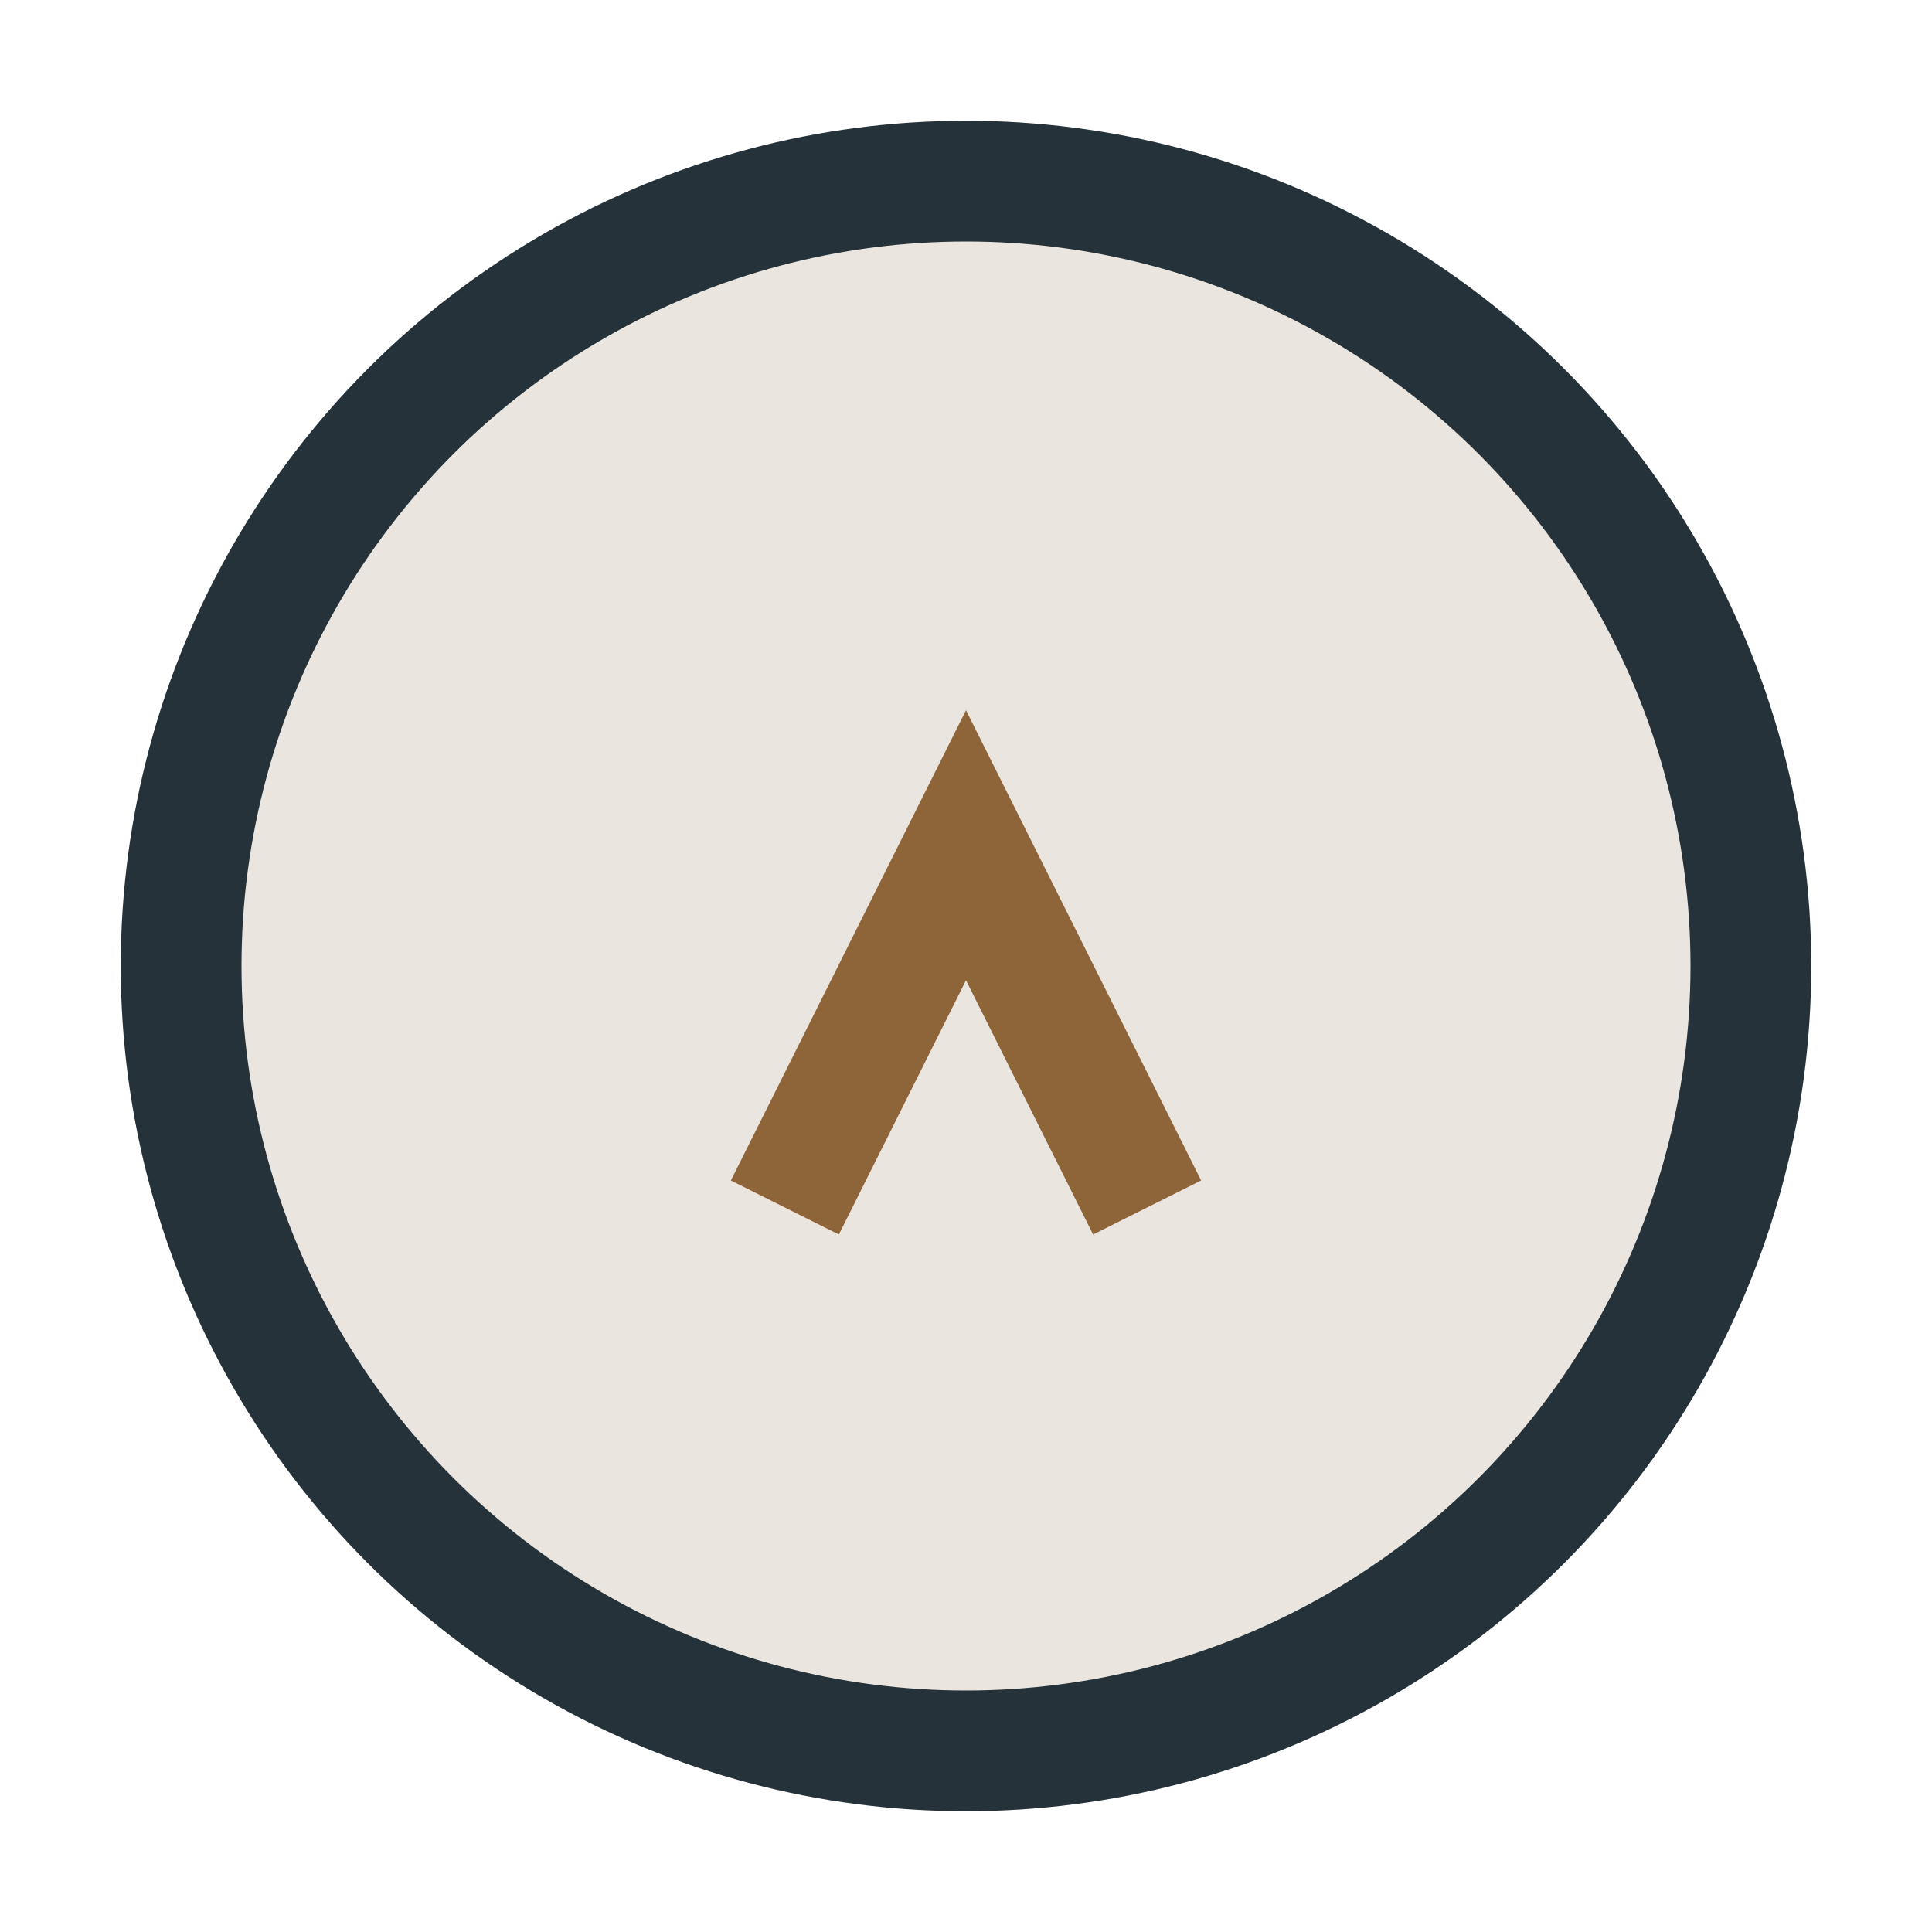
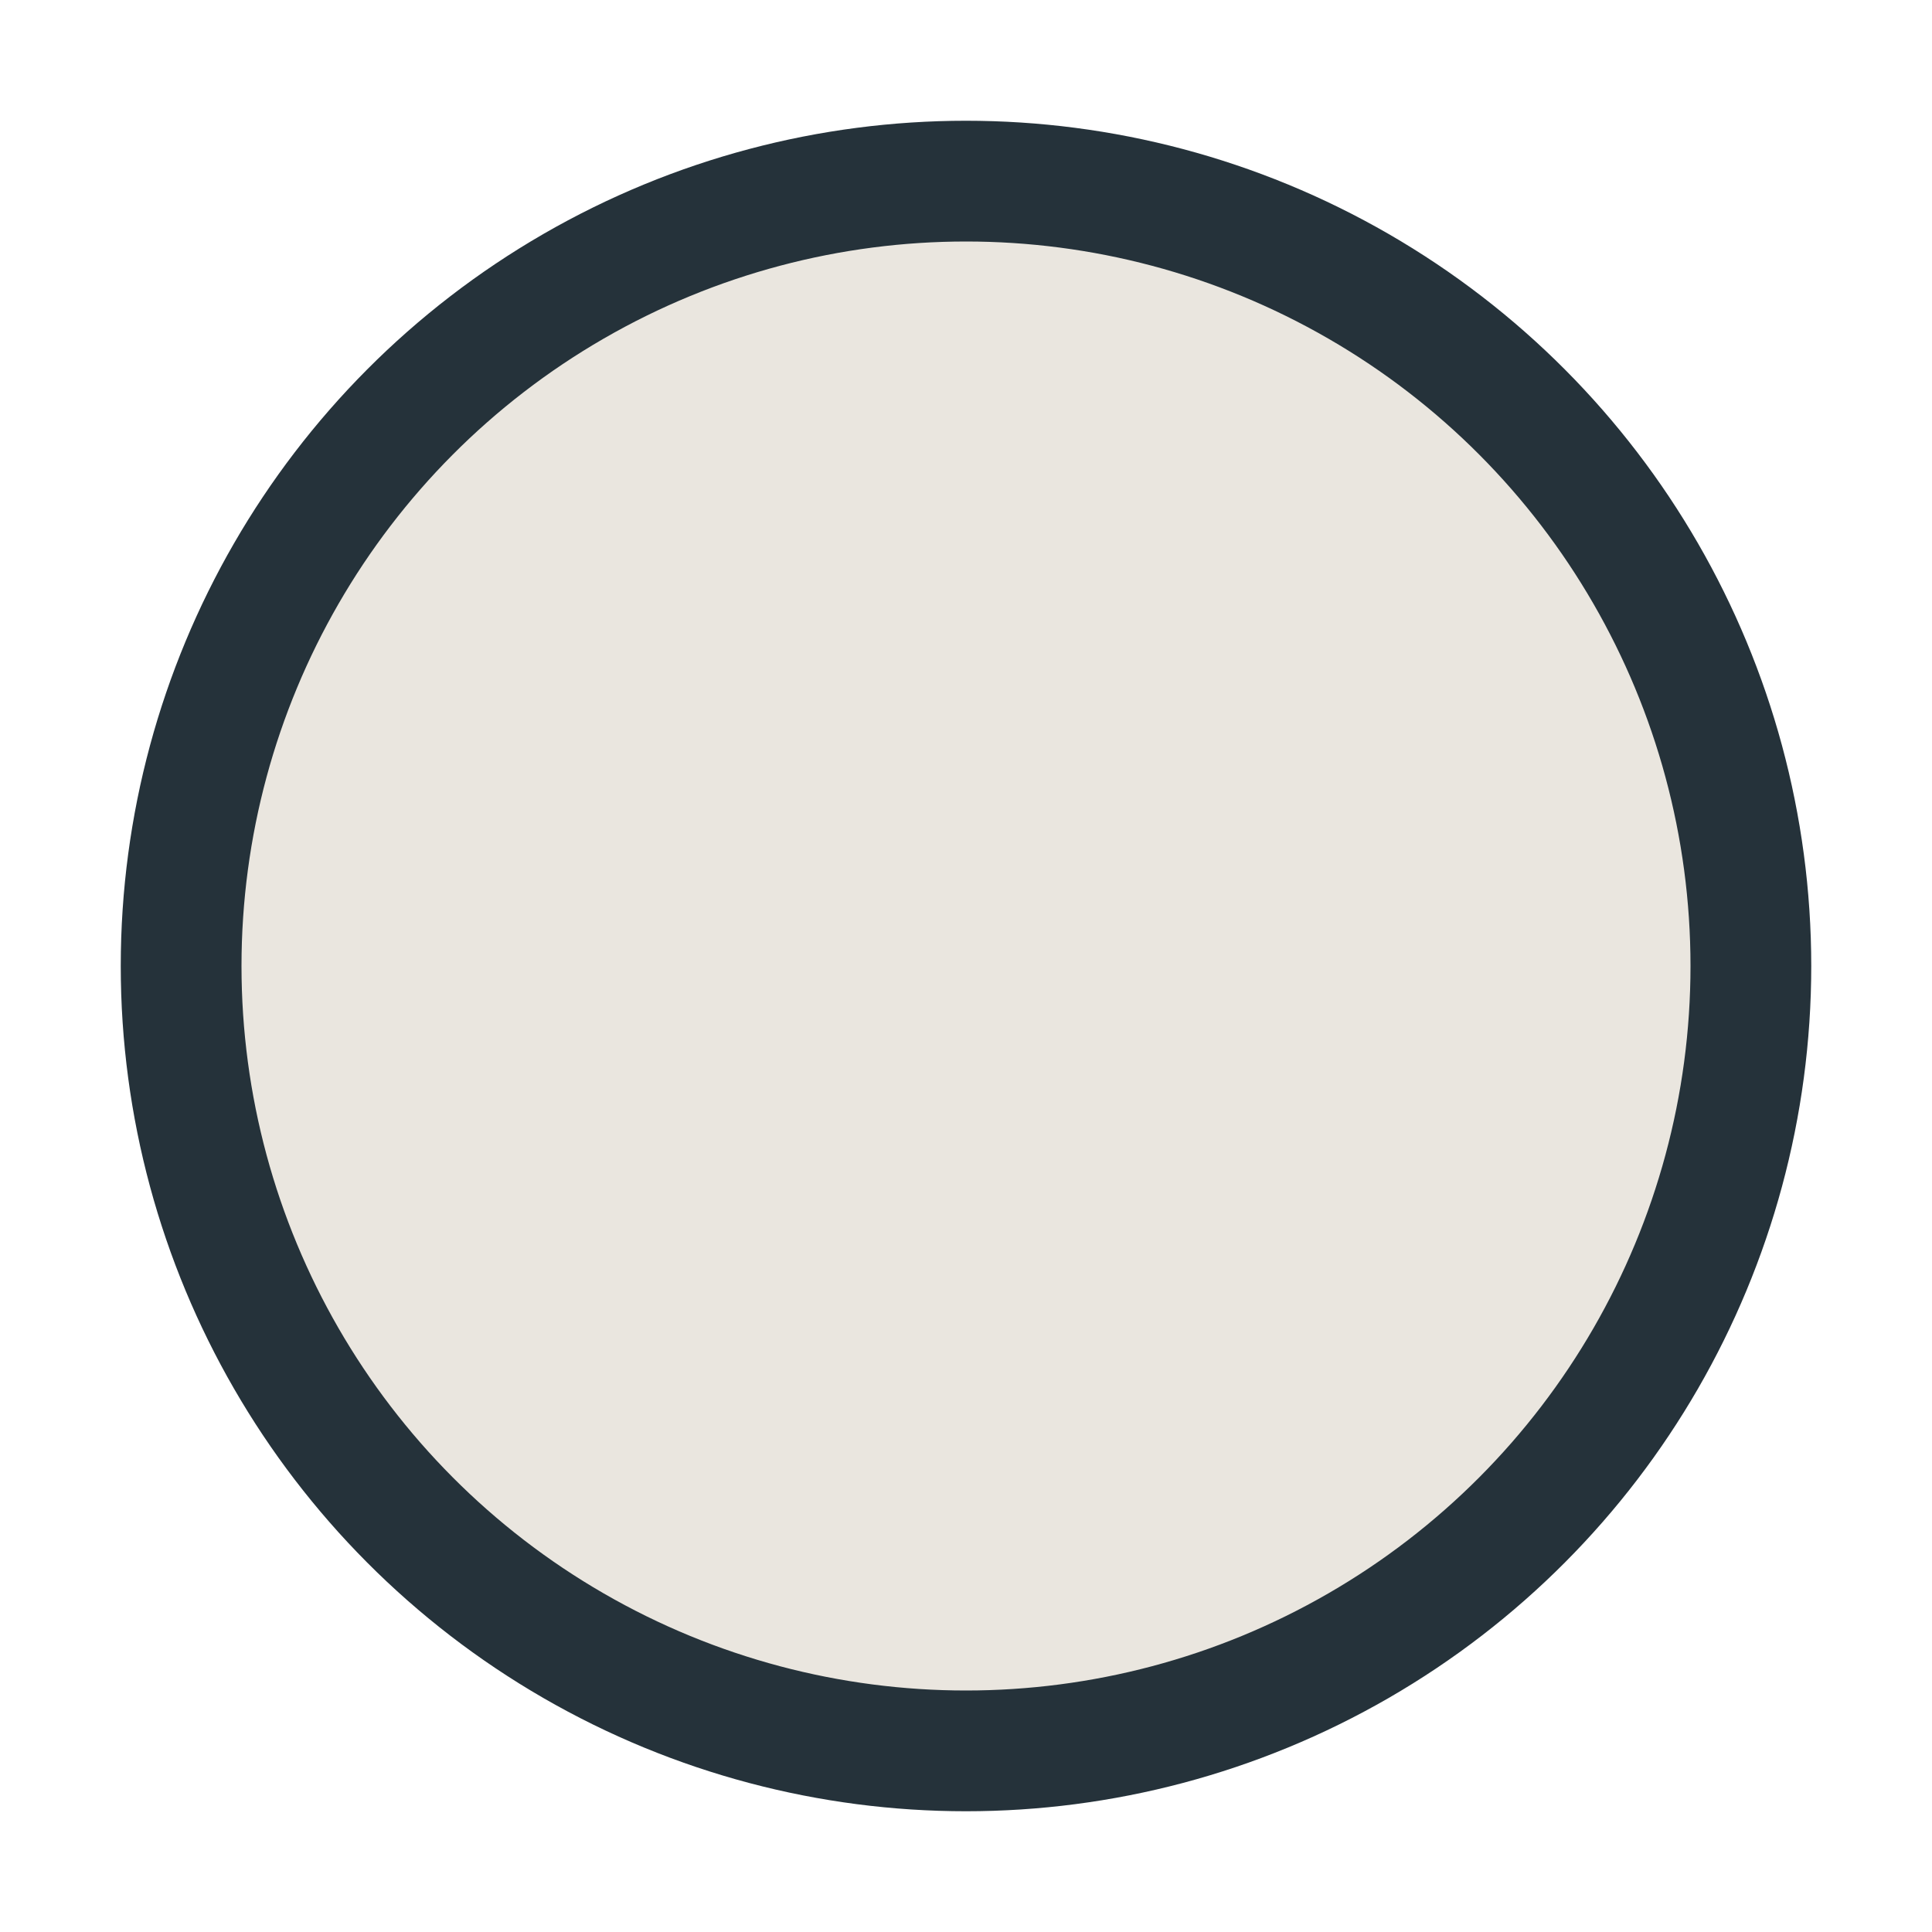
<svg xmlns="http://www.w3.org/2000/svg" width="32" height="32" viewBox="0 0 32 32">
  <circle cx="16" cy="16" r="13" fill="#EAE6DF" stroke="#25323A" stroke-width="2" />
-   <path d="M13 20l3-6 3 6" stroke="#8E6439" stroke-width="2" fill="none" />
</svg>